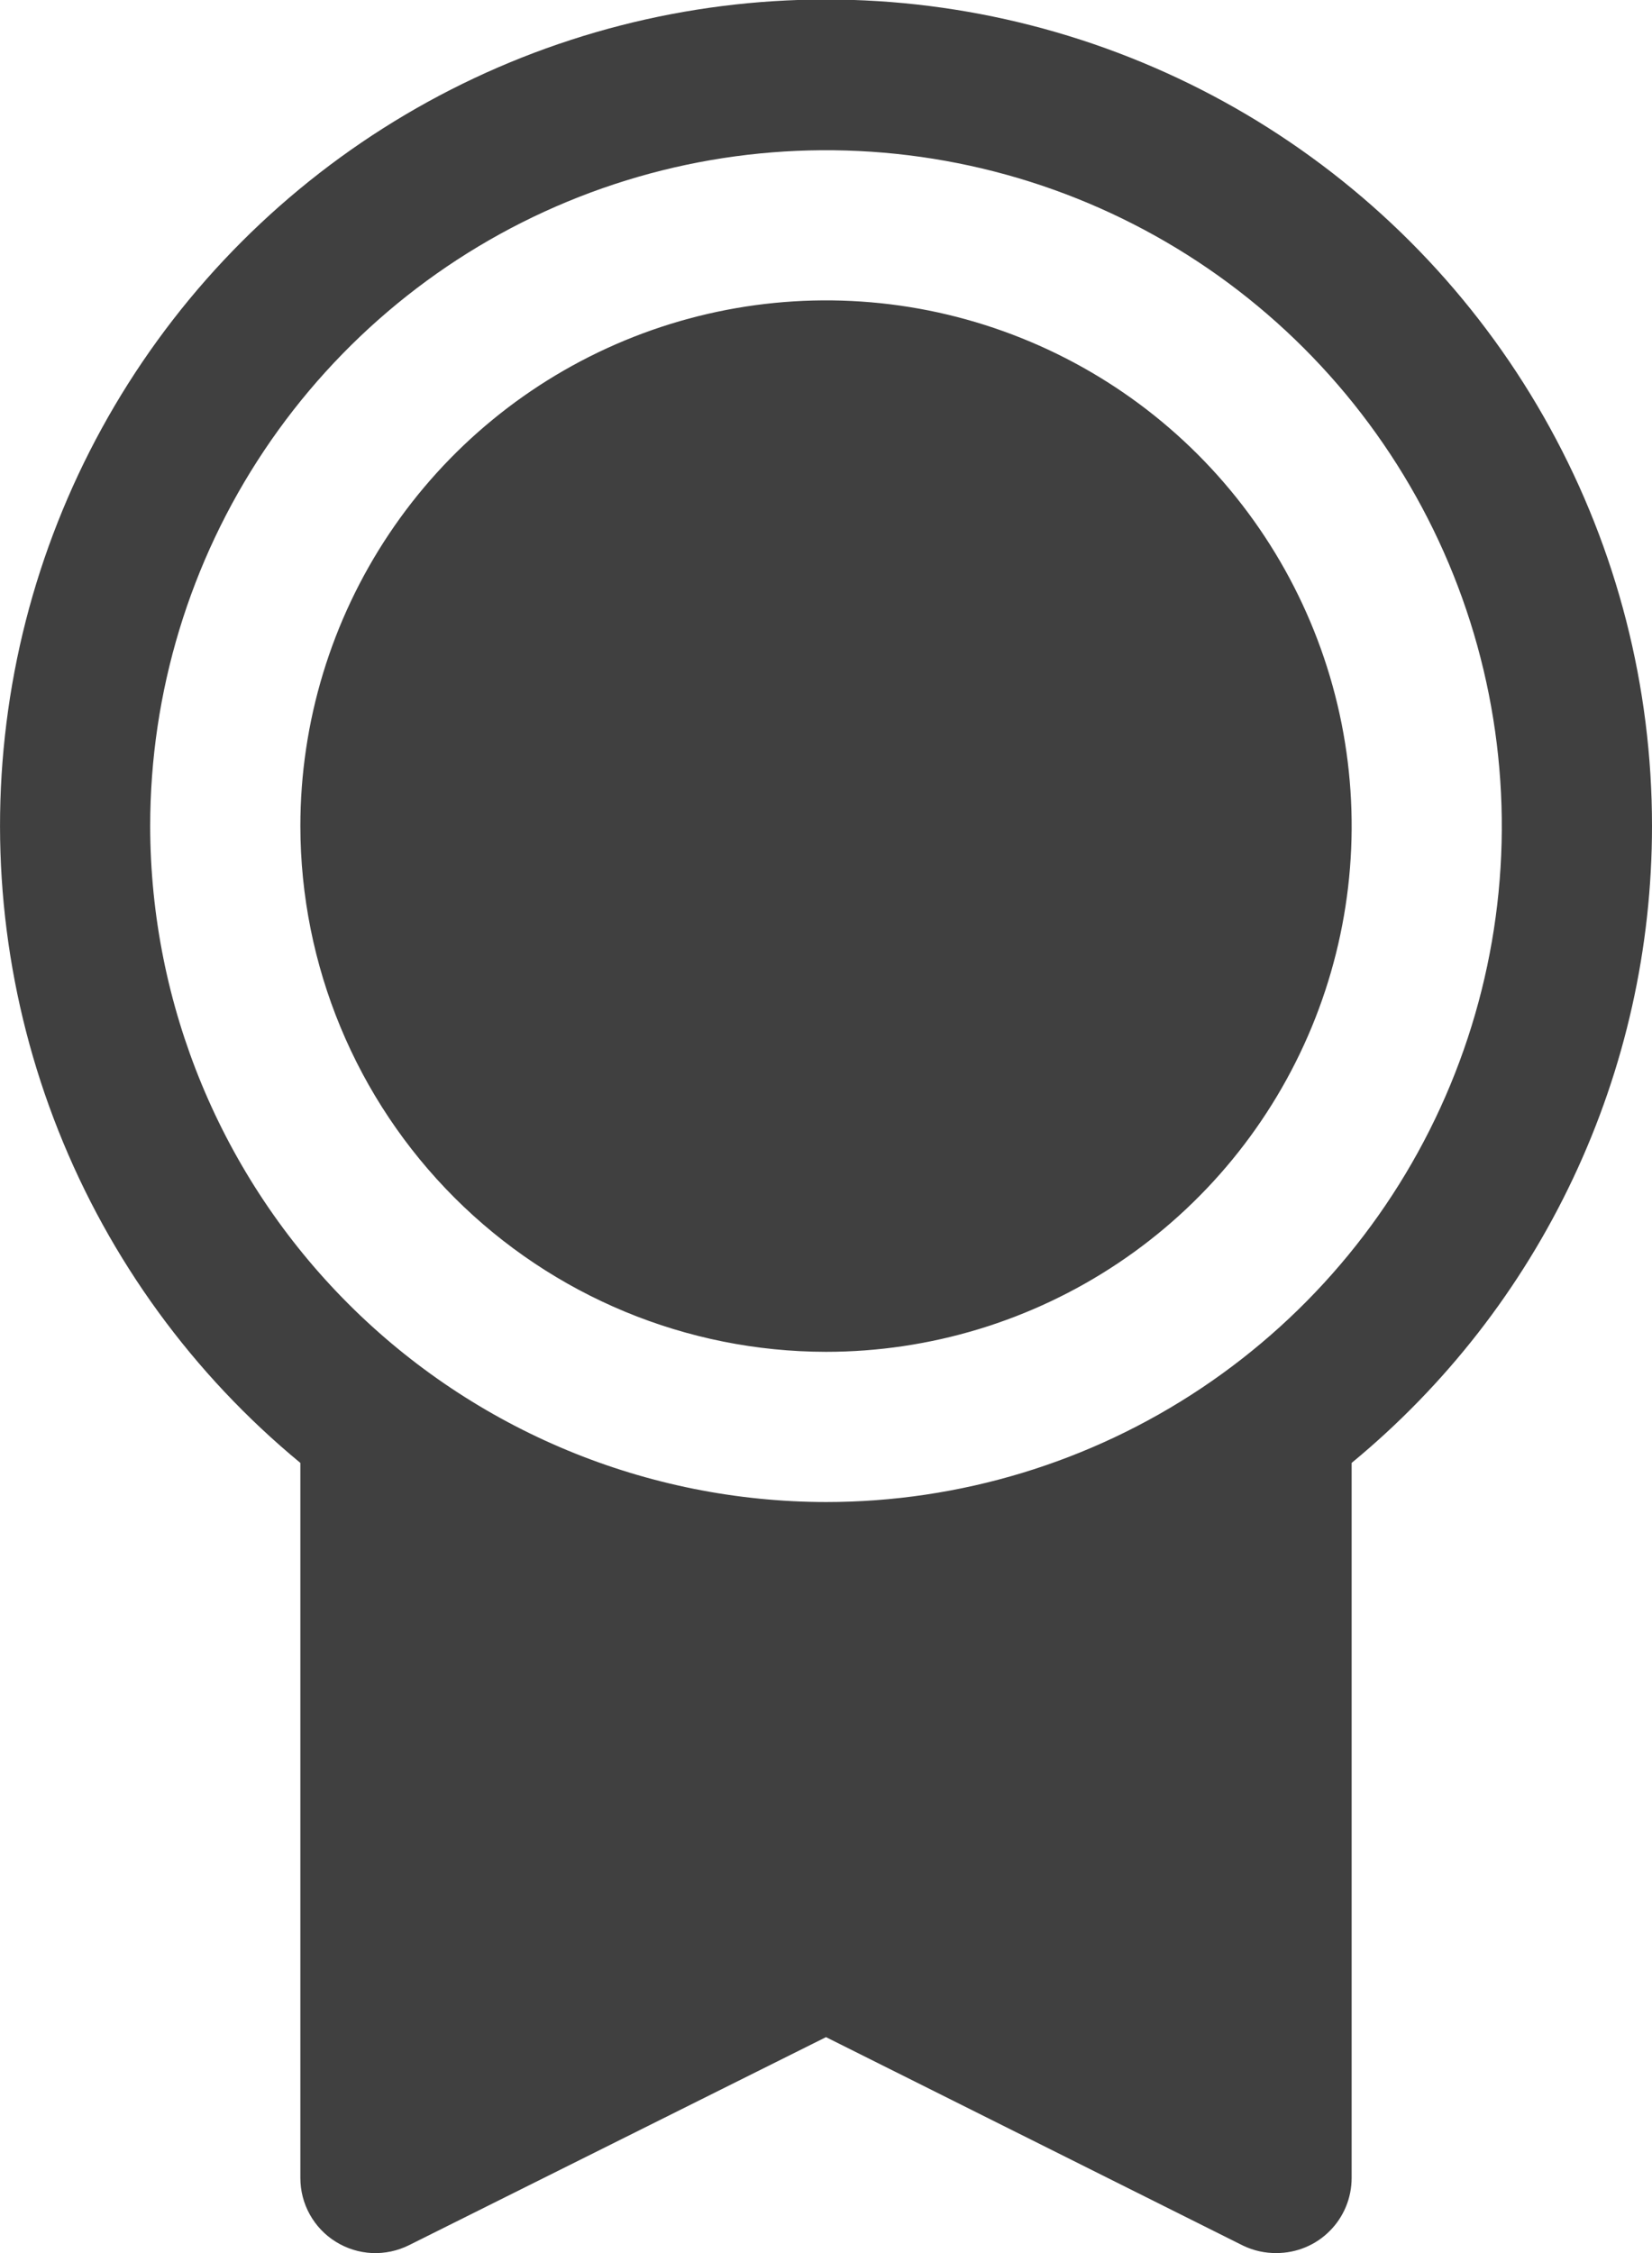
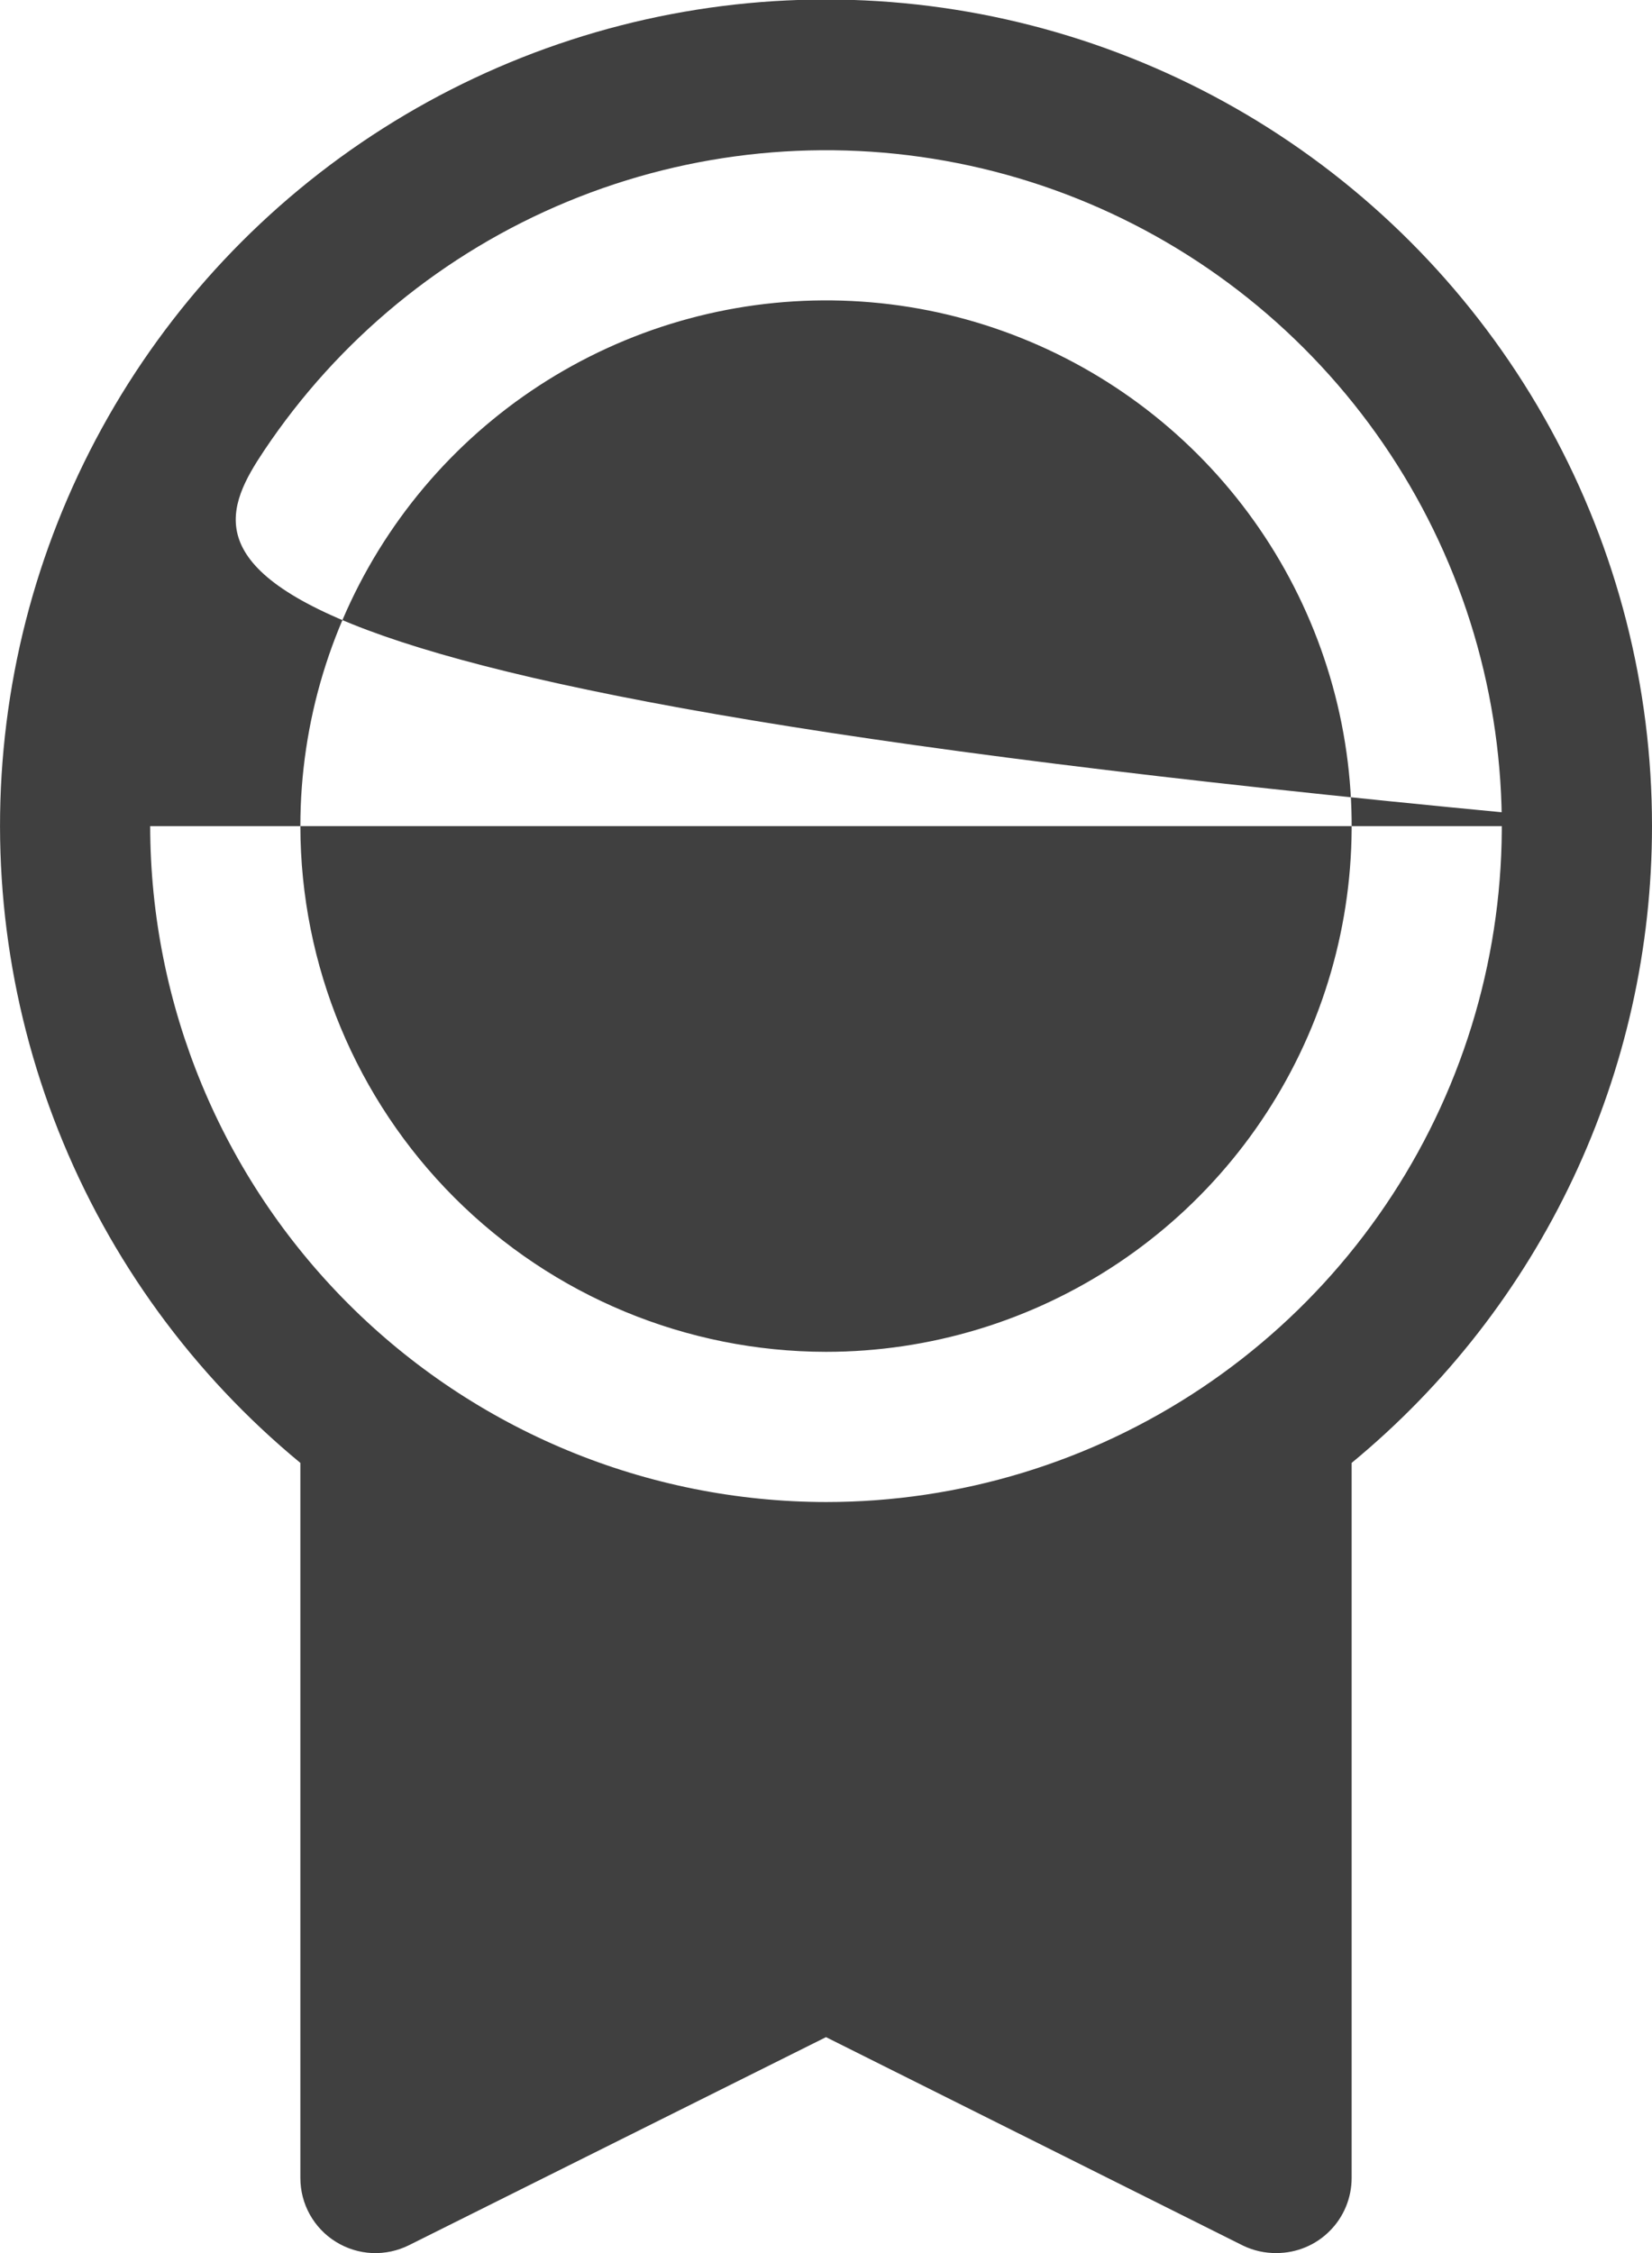
<svg xmlns="http://www.w3.org/2000/svg" width="22" height="30" viewBox="0 0 22 30" fill="none">
-   <path d="M22 11C22.001 9.146 21.534 7.322 20.641 5.697C19.749 4.073 18.46 2.7 16.895 1.706C15.33 0.713 13.539 0.131 11.689 0.015C9.839 -0.101 7.99 0.252 6.313 1.042C4.636 1.832 3.185 3.033 2.097 4.533C1.008 6.034 0.316 7.785 0.086 9.624C-0.145 11.464 0.093 13.332 0.777 15.054C1.461 16.777 2.57 18.299 4 19.479V29C4 29.171 4.043 29.338 4.126 29.487C4.209 29.636 4.329 29.762 4.474 29.851C4.619 29.941 4.785 29.992 4.955 30C5.125 30.007 5.295 29.971 5.447 29.895L11 27.125L16.554 29.901C16.693 29.968 16.846 30.002 17 30C17.265 30 17.52 29.895 17.707 29.707C17.895 29.52 18 29.265 18 29V19.479C19.251 18.448 20.259 17.154 20.95 15.688C21.642 14.222 22 12.621 22 11ZM2 11C2 9.22 2.528 7.48 3.517 6C4.506 4.52 5.911 3.366 7.556 2.685C9.2 2.004 11.01 1.826 12.756 2.173C14.502 2.52 16.105 3.377 17.364 4.636C18.623 5.895 19.48 7.498 19.827 9.244C20.174 10.99 19.996 12.8 19.315 14.444C18.634 16.089 17.48 17.494 16 18.483C14.52 19.472 12.78 20 11 20C8.614 19.997 6.326 19.048 4.639 17.361C2.952 15.674 2.003 13.386 2 11ZM4 11C4 9.615 4.411 8.262 5.18 7.111C5.949 5.96 7.042 5.063 8.321 4.533C9.6 4.003 11.008 3.864 12.366 4.134C13.723 4.405 14.971 5.071 15.95 6.05C16.929 7.029 17.595 8.276 17.866 9.634C18.136 10.992 17.997 12.4 17.467 13.679C16.937 14.958 16.04 16.051 14.889 16.82C13.738 17.589 12.384 18 11 18C9.144 17.998 7.365 17.26 6.052 15.947C4.74 14.635 4.002 12.856 4 11Z" fill="#404040" />
+   <path d="M22 11C22.001 9.146 21.534 7.322 20.641 5.697C19.749 4.073 18.46 2.7 16.895 1.706C15.33 0.713 13.539 0.131 11.689 0.015C9.839 -0.101 7.99 0.252 6.313 1.042C4.636 1.832 3.185 3.033 2.097 4.533C1.008 6.034 0.316 7.785 0.086 9.624C-0.145 11.464 0.093 13.332 0.777 15.054C1.461 16.777 2.57 18.299 4 19.479V29C4 29.171 4.043 29.338 4.126 29.487C4.209 29.636 4.329 29.762 4.474 29.851C4.619 29.941 4.785 29.992 4.955 30C5.125 30.007 5.295 29.971 5.447 29.895L11 27.125L16.554 29.901C16.693 29.968 16.846 30.002 17 30C17.265 30 17.52 29.895 17.707 29.707C17.895 29.52 18 29.265 18 29V19.479C19.251 18.448 20.259 17.154 20.95 15.688C21.642 14.222 22 12.621 22 11ZC2 9.22 2.528 7.48 3.517 6C4.506 4.52 5.911 3.366 7.556 2.685C9.2 2.004 11.01 1.826 12.756 2.173C14.502 2.52 16.105 3.377 17.364 4.636C18.623 5.895 19.48 7.498 19.827 9.244C20.174 10.99 19.996 12.8 19.315 14.444C18.634 16.089 17.48 17.494 16 18.483C14.52 19.472 12.78 20 11 20C8.614 19.997 6.326 19.048 4.639 17.361C2.952 15.674 2.003 13.386 2 11ZM4 11C4 9.615 4.411 8.262 5.18 7.111C5.949 5.96 7.042 5.063 8.321 4.533C9.6 4.003 11.008 3.864 12.366 4.134C13.723 4.405 14.971 5.071 15.95 6.05C16.929 7.029 17.595 8.276 17.866 9.634C18.136 10.992 17.997 12.4 17.467 13.679C16.937 14.958 16.04 16.051 14.889 16.82C13.738 17.589 12.384 18 11 18C9.144 17.998 7.365 17.26 6.052 15.947C4.74 14.635 4.002 12.856 4 11Z" fill="#404040" />
</svg>